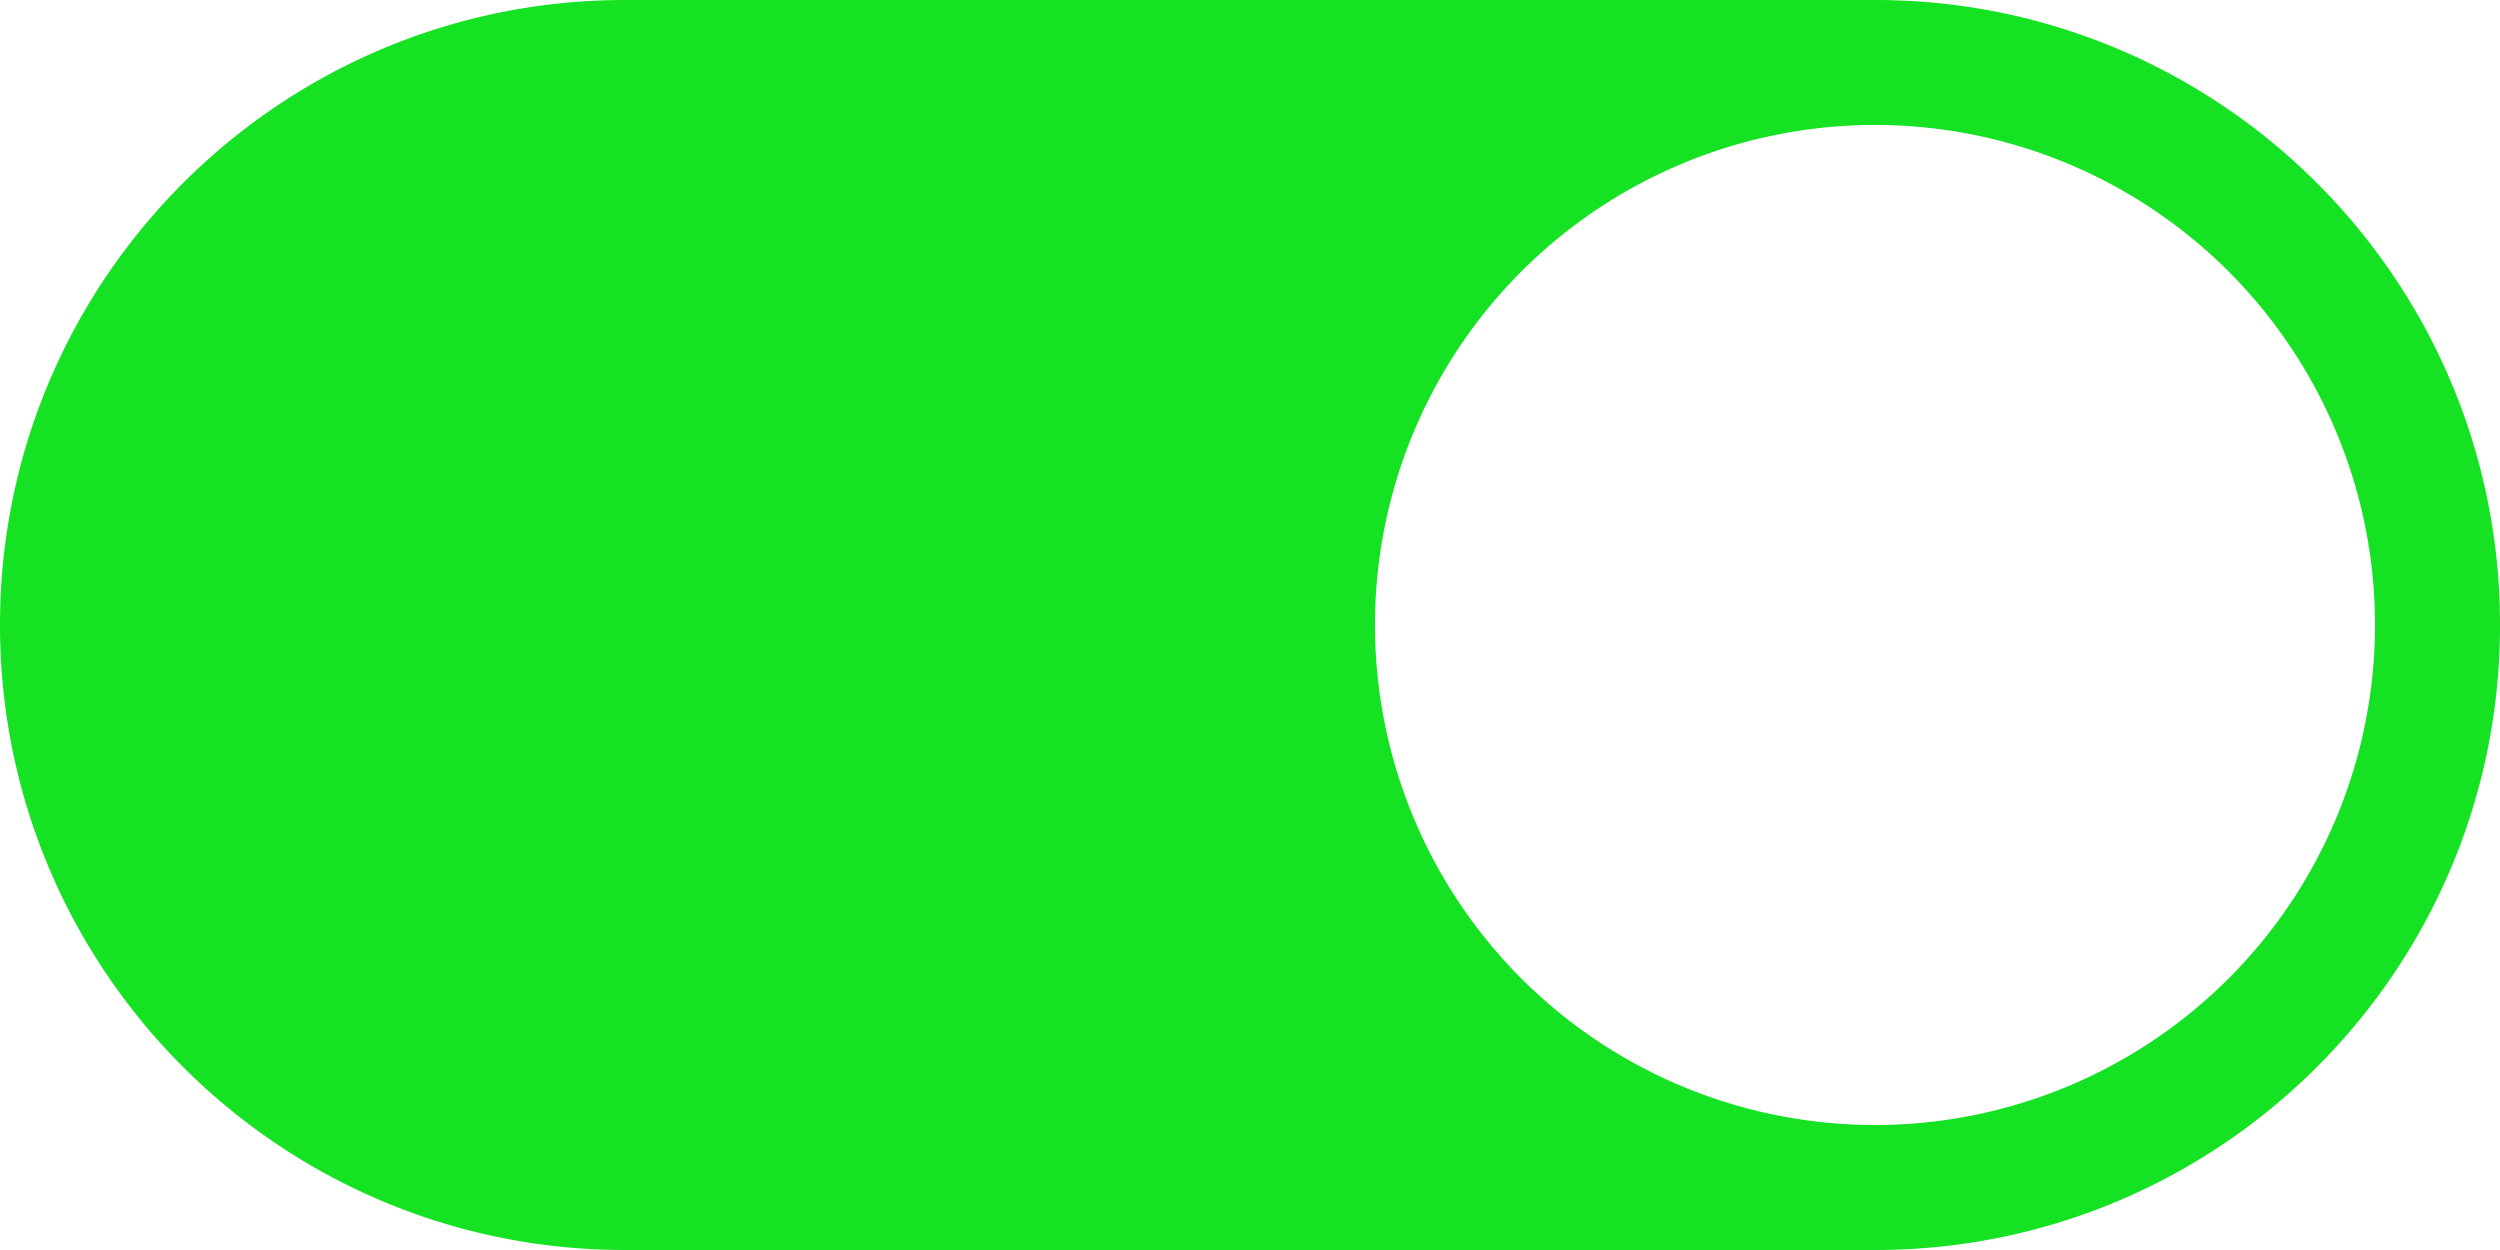
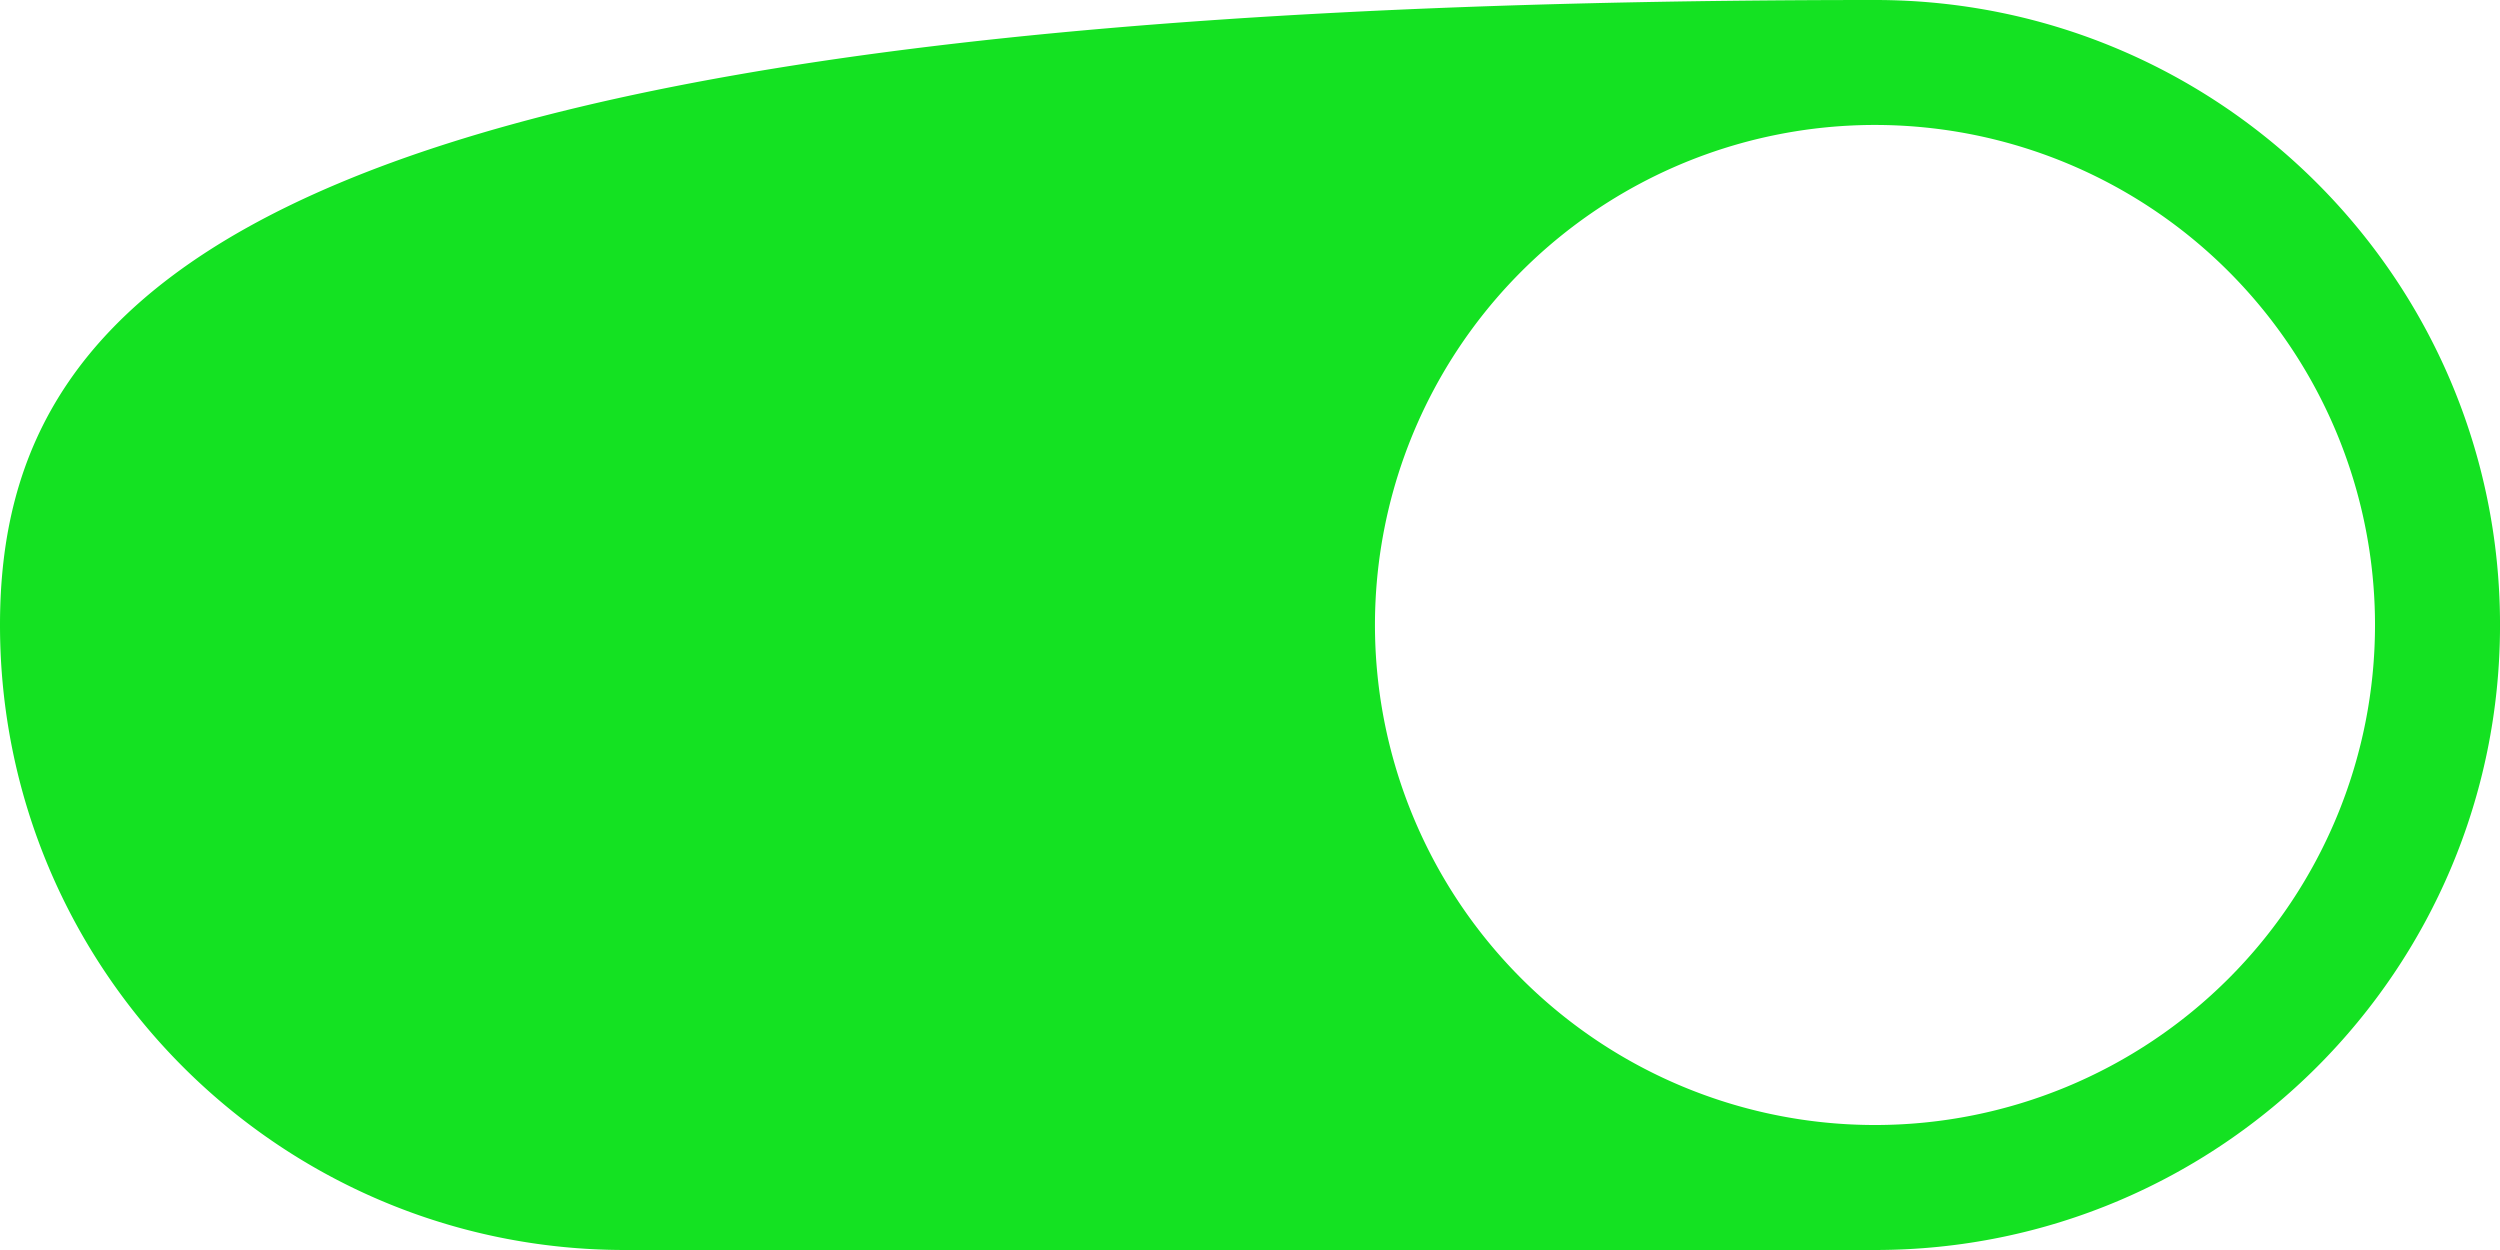
<svg xmlns="http://www.w3.org/2000/svg" t="1669617084937" class="icon" viewBox="0 0 2048 1024" version="1.1" p-id="3856" width="400" height="200">
-   <path d="M1536.011 0H512.011C229.234 0 0 229.234 0 512.011c0 282.754 229.234 511.989 512.011 511.989H1536.011c282.777 0 512.011-229.234 512.011-511.989C2048.023 229.234 1818.789 0 1536.011 0z m0 921.607a409.618 409.618 0 1 1 409.595-409.595A409.595 409.595 0 0 1 1536.011 921.607z" p-id="3857" fill="#14e222" />
+   <path d="M1536.011 0C229.234 0 0 229.234 0 512.011c0 282.754 229.234 511.989 512.011 511.989H1536.011c282.777 0 512.011-229.234 512.011-511.989C2048.023 229.234 1818.789 0 1536.011 0z m0 921.607a409.618 409.618 0 1 1 409.595-409.595A409.595 409.595 0 0 1 1536.011 921.607z" p-id="3857" fill="#14e222" />
</svg>